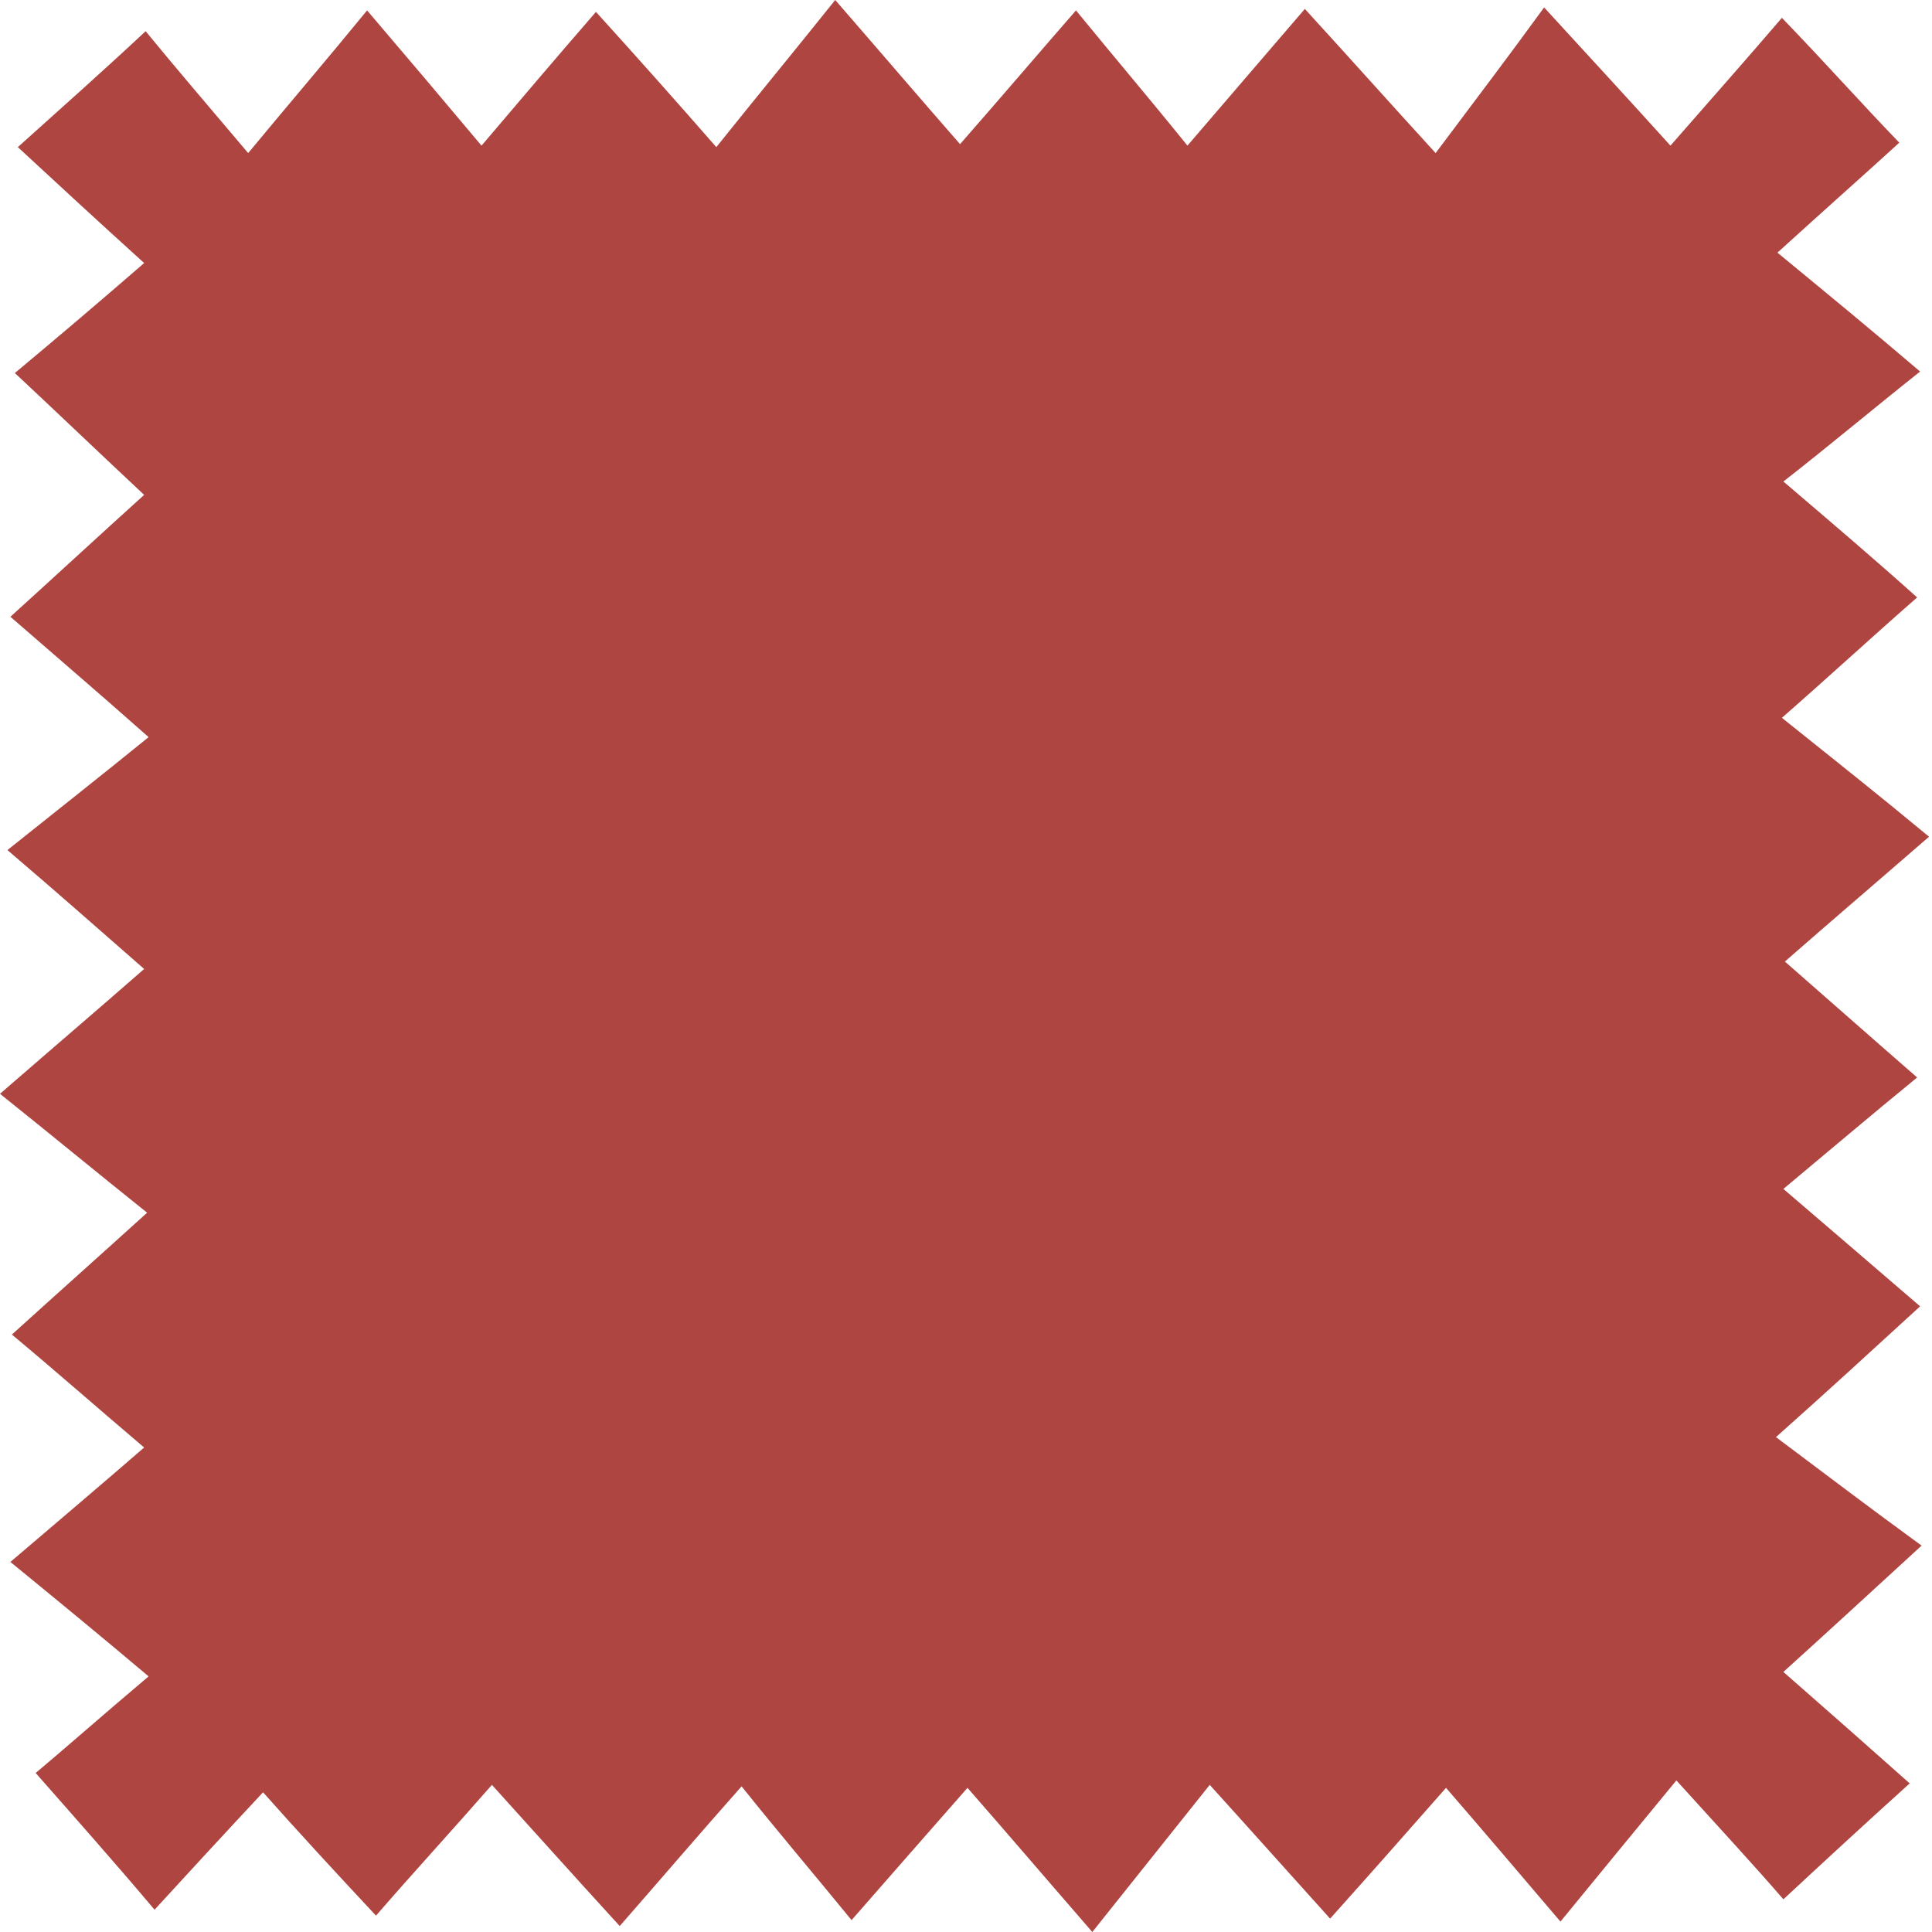
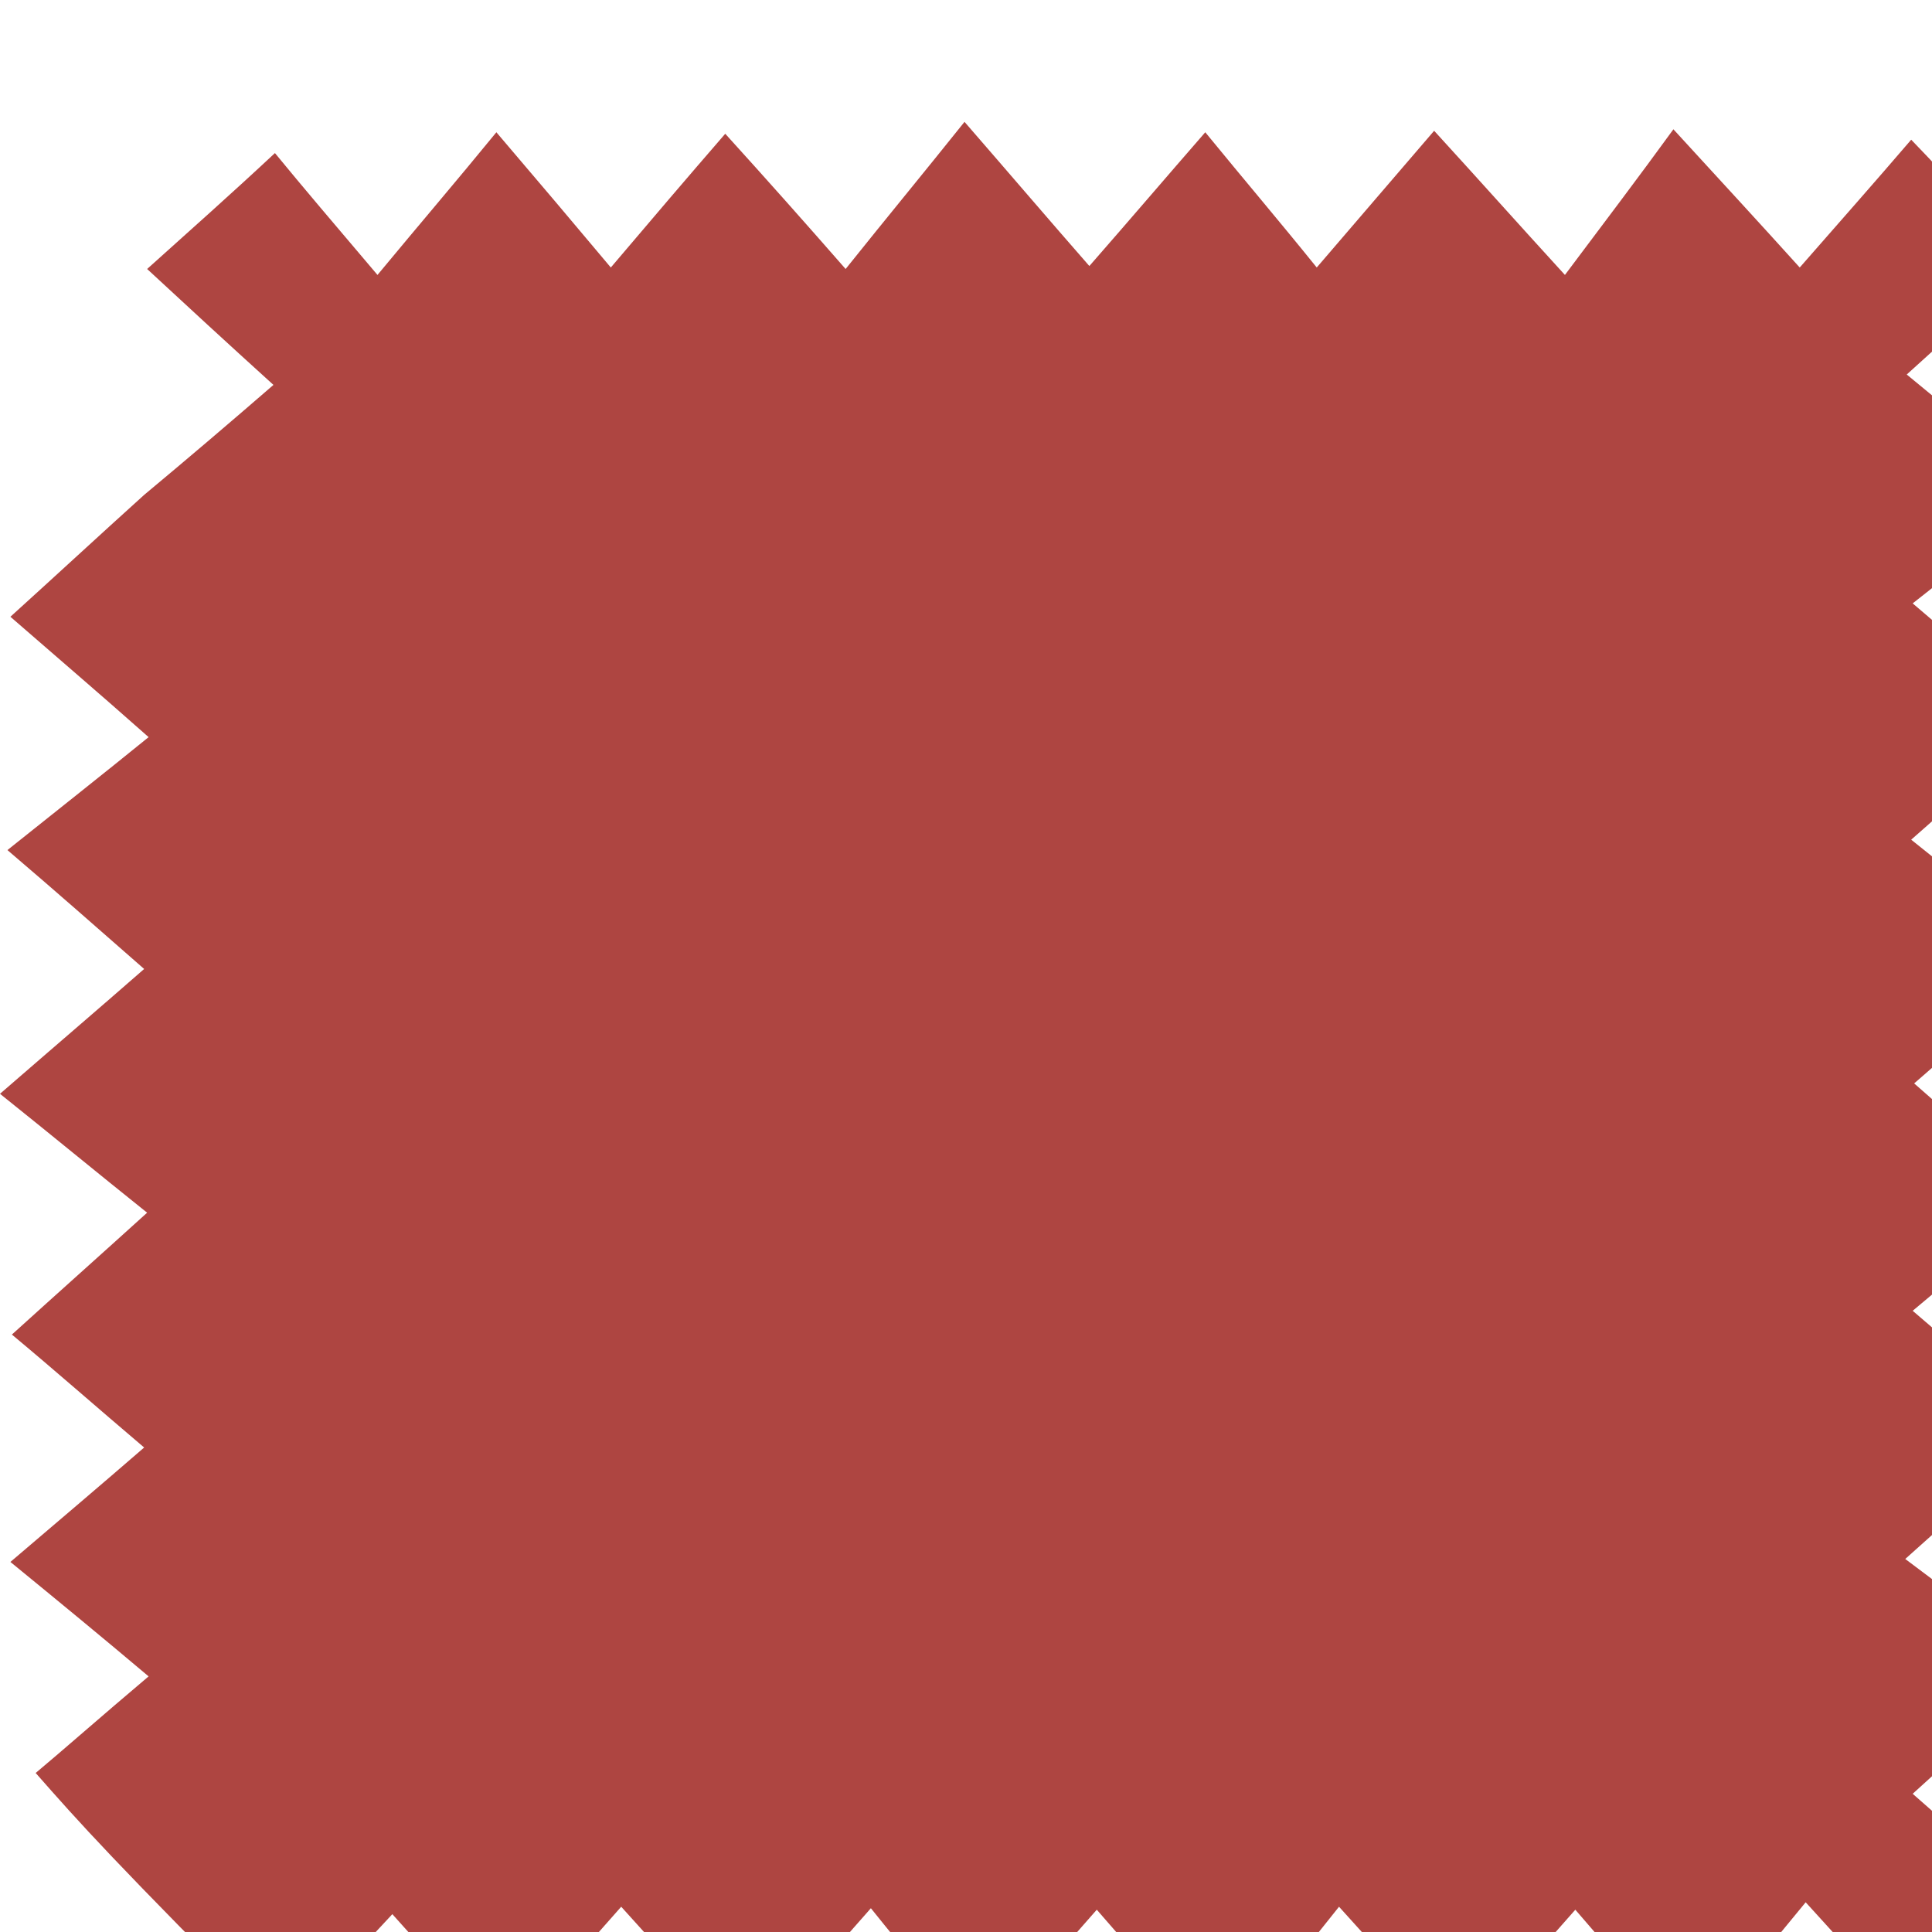
<svg xmlns="http://www.w3.org/2000/svg" version="1.1" id="Layer_1" x="0px" y="0px" viewBox="0 0 130 130" style="enable-background:new 0 0 130 130;" xml:space="preserve">
  <style type="text/css">
	.st0{fill:#AE4541;}
</style>
  <g>
-     <path class="st0" d="M2.4,119.3c1.8-1.5,4.4-3.8,7.6-6.5c-3.2-2.7-6-5-9.3-7.7c3.4-2.9,6-5.1,9-7.7c-3.3-2.8-5.9-5.1-8.9-7.6   c3.2-2.9,5.9-5.3,9.1-8.2c-3.5-2.8-6.4-5.2-9.9-8c3.8-3.3,6.5-5.6,9.7-8.4c-3.2-2.8-5.8-5.1-9.2-8c3.5-2.8,6.3-5,9.5-7.6   c-3.5-3.1-6.2-5.4-9.3-8.1c3.2-2.9,5.9-5.4,9-8.2c-3.1-2.9-5.6-5.3-8.7-8.2c3-2.5,5.7-4.8,8.7-7.4c-3.2-2.9-5.8-5.3-8.5-7.8   c3-2.7,5.6-5,8.6-7.8c1.8,2.2,4.1,4.9,6.9,8.2c2.9-3.5,5.3-6.3,8-9.6c2.9,3.4,5.1,6,7.7,9.1c2.8-3.3,5.1-6,7.7-9   c2.9,3.2,5.3,5.9,8.1,9.1c2.8-3.5,5.2-6.4,8-9.9c3.3,3.8,5.6,6.5,8.4,9.7c2.8-3.2,5.1-5.9,7.8-9c2.7,3.3,5,6,7.5,9.1   c3.1-3.6,5.4-6.3,7.9-9.2c3.2,3.5,5.6,6.2,8.8,9.7c2.7-3.6,4.9-6.5,7.3-9.8c3.3,3.6,5.7,6.2,8.5,9.3c2.8-3.2,5.1-5.8,7.5-8.6   c2.9,3,5.2,5.6,7.9,8.4c-2.3,2.1-4.9,4.4-8.2,7.4c3.4,2.8,6.2,5.1,9.6,8c-3.4,2.7-6,4.9-9.2,7.4c3.4,2.9,6.1,5.2,9,7.8   c-3.2,2.8-5.9,5.3-9.1,8.1c3.5,2.8,6.4,5.1,9.9,8c-3.8,3.3-6.5,5.6-9.7,8.4c3.2,2.8,5.8,5.1,8.9,7.8c-3.3,2.7-6,5-9,7.5   c3.5,3,6.3,5.4,9.2,7.9c-3.5,3.2-6.1,5.6-9.7,8.8c3.6,2.7,6.5,4.9,9.8,7.3c-3.6,3.3-6.2,5.7-9.3,8.5c3.2,2.8,5.8,5.1,8.5,7.5   c-3.1,2.8-5.7,5.2-8.5,7.8c-1.9-2.2-4.3-4.8-7.2-8c-2.8,3.4-5.1,6.2-7.8,9.5c-2.9-3.4-5.1-6-7.7-9c-2.9,3.3-5.2,5.9-7.8,8.8   c-2.8-3.1-5.2-5.8-8.1-9c-2.8,3.5-5.1,6.4-7.9,9.9c-3.3-3.8-5.6-6.5-8.4-9.7c-2.8,3.2-5.1,5.8-7.8,8.9c-2.7-3.3-5-6-7.4-9   c-3.1,3.5-5.4,6.2-8.2,9.4c-3.2-3.5-5.7-6.3-8.6-9.5c-2.8,3.2-5.2,5.8-7.8,8.8c-2.8-3-5.2-5.6-7.6-8.3c-2.8,3-5.1,5.5-7.3,7.9   C7.7,125.3,5.3,122.6,2.4,119.3z" />
+     <path class="st0" d="M2.4,119.3c1.8-1.5,4.4-3.8,7.6-6.5c-3.2-2.7-6-5-9.3-7.7c3.4-2.9,6-5.1,9-7.7c-3.3-2.8-5.9-5.1-8.9-7.6   c3.2-2.9,5.9-5.3,9.1-8.2c-3.5-2.8-6.4-5.2-9.9-8c3.8-3.3,6.5-5.6,9.7-8.4c-3.2-2.8-5.8-5.1-9.2-8c3.5-2.8,6.3-5,9.5-7.6   c-3.5-3.1-6.2-5.4-9.3-8.1c3.2-2.9,5.9-5.4,9-8.2c3-2.5,5.7-4.8,8.7-7.4c-3.2-2.9-5.8-5.3-8.5-7.8   c3-2.7,5.6-5,8.6-7.8c1.8,2.2,4.1,4.9,6.9,8.2c2.9-3.5,5.3-6.3,8-9.6c2.9,3.4,5.1,6,7.7,9.1c2.8-3.3,5.1-6,7.7-9   c2.9,3.2,5.3,5.9,8.1,9.1c2.8-3.5,5.2-6.4,8-9.9c3.3,3.8,5.6,6.5,8.4,9.7c2.8-3.2,5.1-5.9,7.8-9c2.7,3.3,5,6,7.5,9.1   c3.1-3.6,5.4-6.3,7.9-9.2c3.2,3.5,5.6,6.2,8.8,9.7c2.7-3.6,4.9-6.5,7.3-9.8c3.3,3.6,5.7,6.2,8.5,9.3c2.8-3.2,5.1-5.8,7.5-8.6   c2.9,3,5.2,5.6,7.9,8.4c-2.3,2.1-4.9,4.4-8.2,7.4c3.4,2.8,6.2,5.1,9.6,8c-3.4,2.7-6,4.9-9.2,7.4c3.4,2.9,6.1,5.2,9,7.8   c-3.2,2.8-5.9,5.3-9.1,8.1c3.5,2.8,6.4,5.1,9.9,8c-3.8,3.3-6.5,5.6-9.7,8.4c3.2,2.8,5.8,5.1,8.9,7.8c-3.3,2.7-6,5-9,7.5   c3.5,3,6.3,5.4,9.2,7.9c-3.5,3.2-6.1,5.6-9.7,8.8c3.6,2.7,6.5,4.9,9.8,7.3c-3.6,3.3-6.2,5.7-9.3,8.5c3.2,2.8,5.8,5.1,8.5,7.5   c-3.1,2.8-5.7,5.2-8.5,7.8c-1.9-2.2-4.3-4.8-7.2-8c-2.8,3.4-5.1,6.2-7.8,9.5c-2.9-3.4-5.1-6-7.7-9c-2.9,3.3-5.2,5.9-7.8,8.8   c-2.8-3.1-5.2-5.8-8.1-9c-2.8,3.5-5.1,6.4-7.9,9.9c-3.3-3.8-5.6-6.5-8.4-9.7c-2.8,3.2-5.1,5.8-7.8,8.9c-2.7-3.3-5-6-7.4-9   c-3.1,3.5-5.4,6.2-8.2,9.4c-3.2-3.5-5.7-6.3-8.6-9.5c-2.8,3.2-5.2,5.8-7.8,8.8c-2.8-3-5.2-5.6-7.6-8.3c-2.8,3-5.1,5.5-7.3,7.9   C7.7,125.3,5.3,122.6,2.4,119.3z" />
  </g>
</svg>